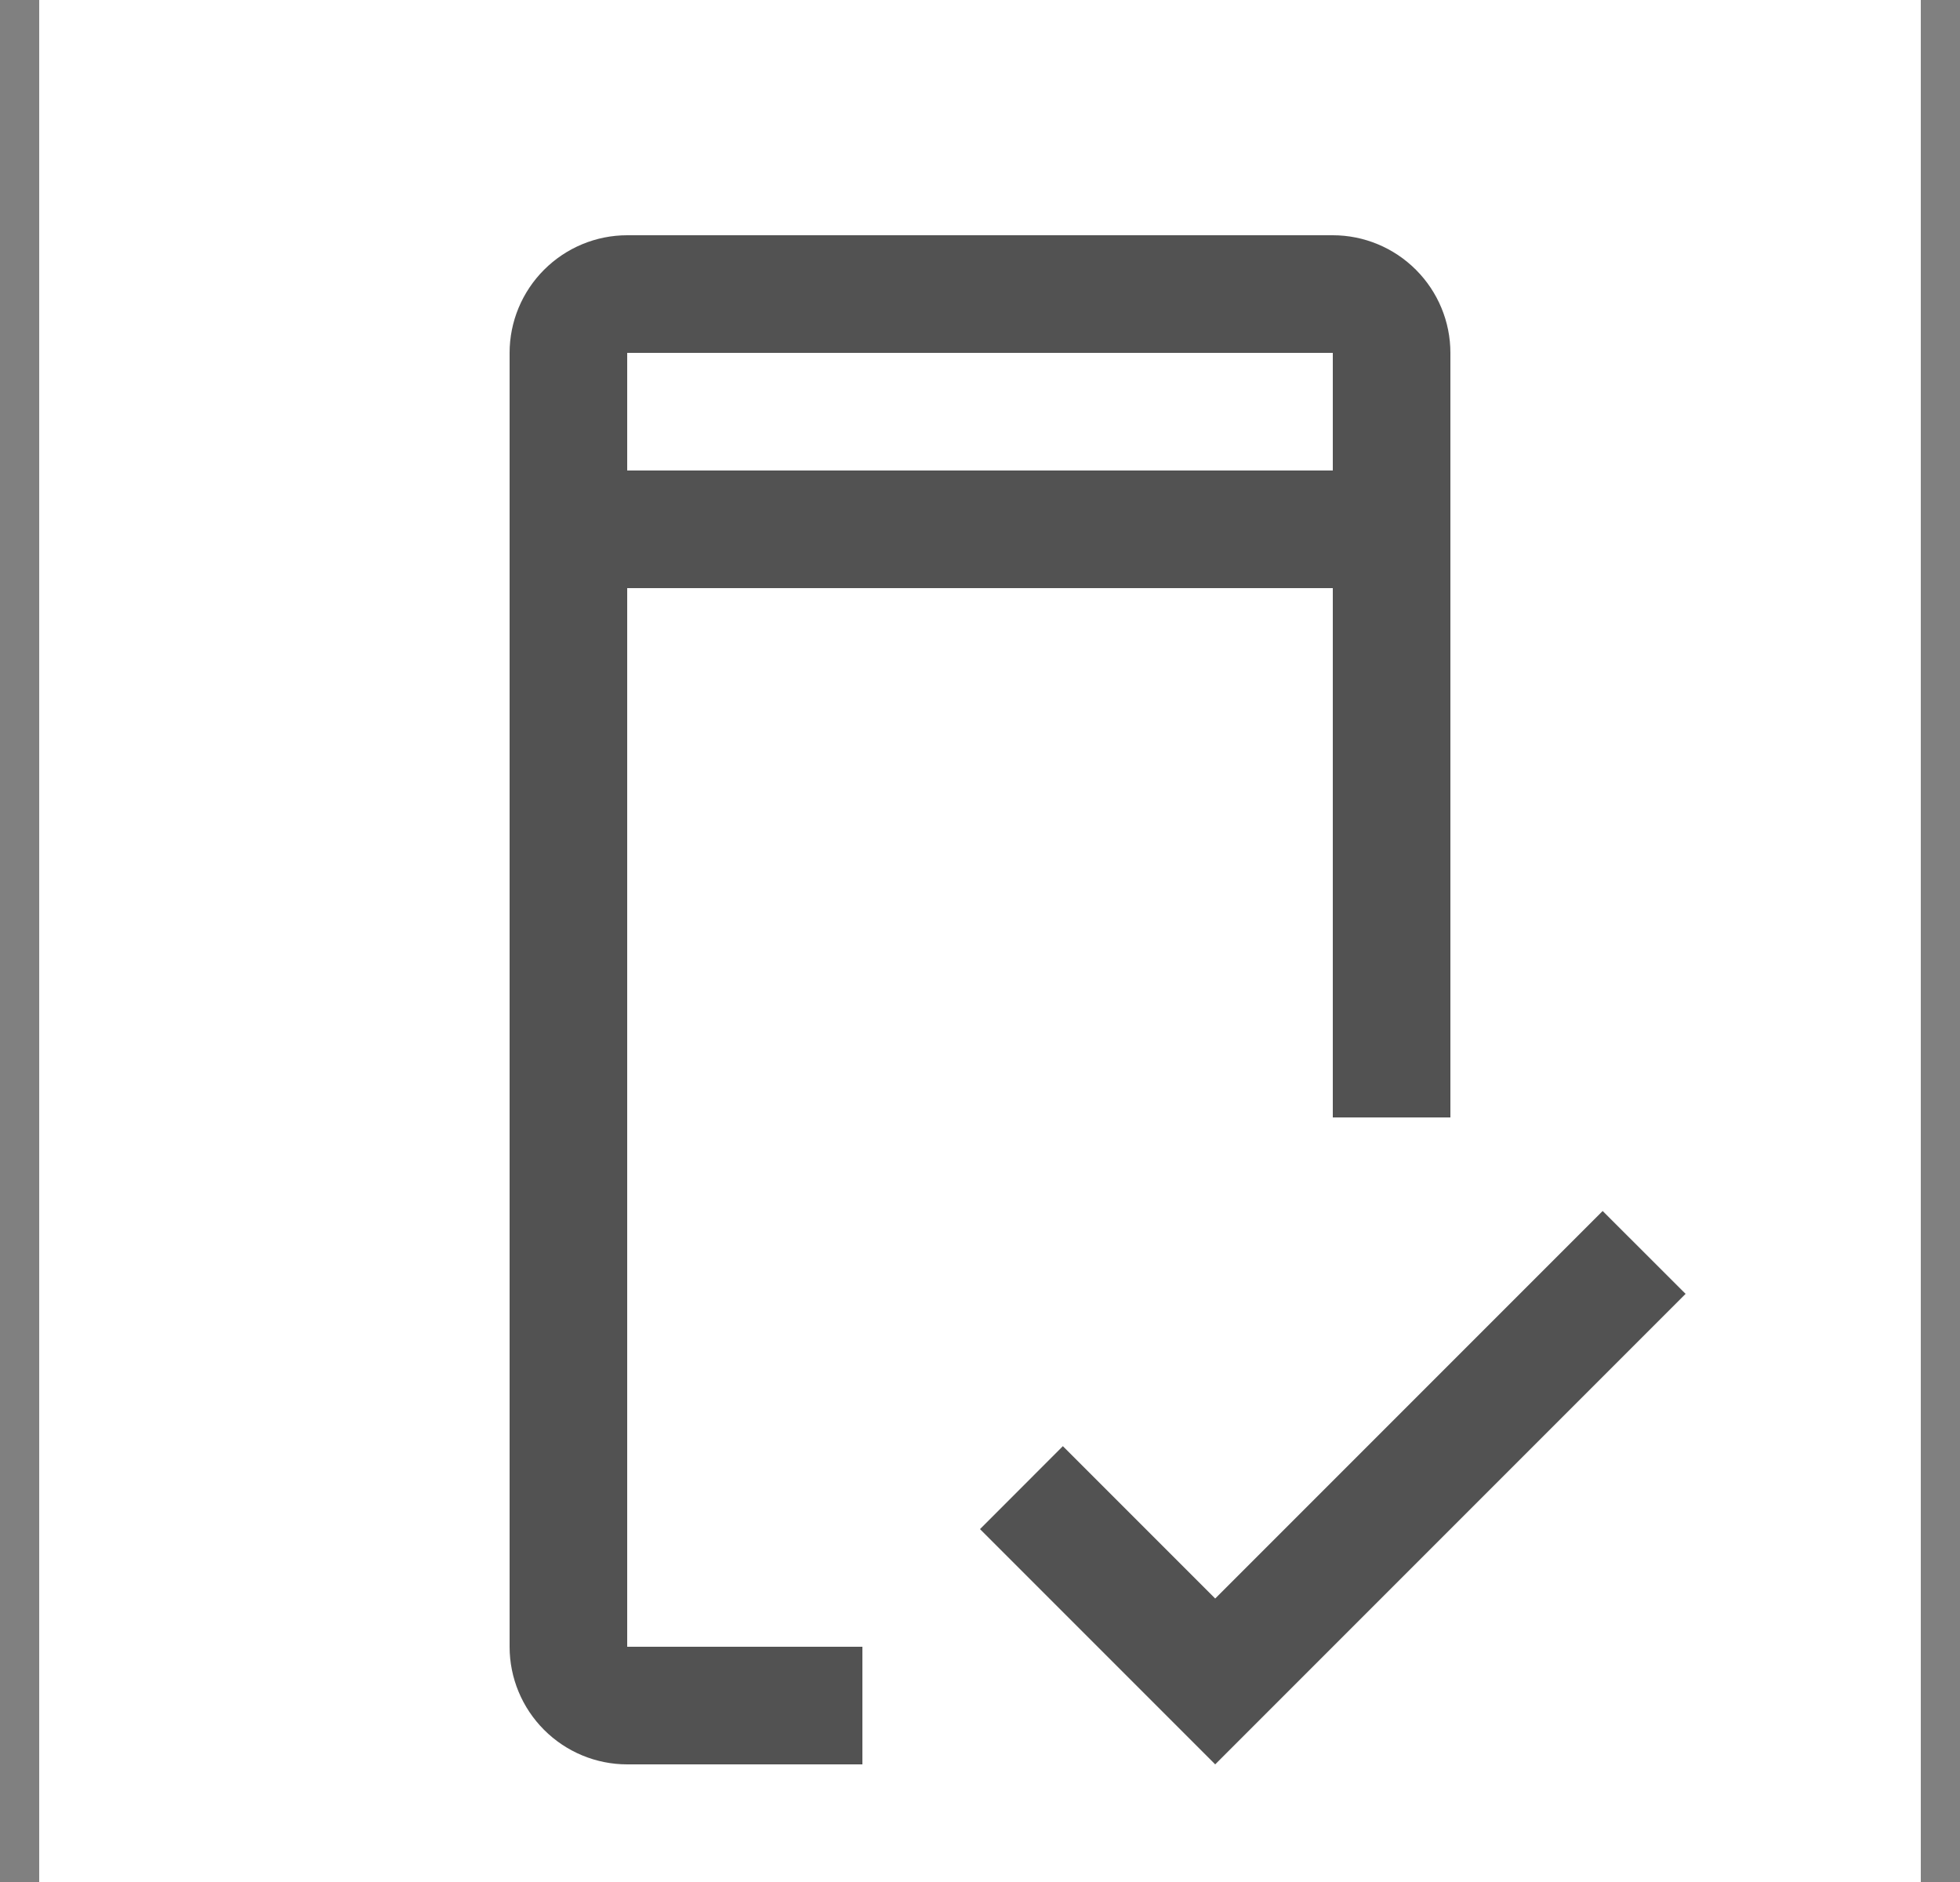
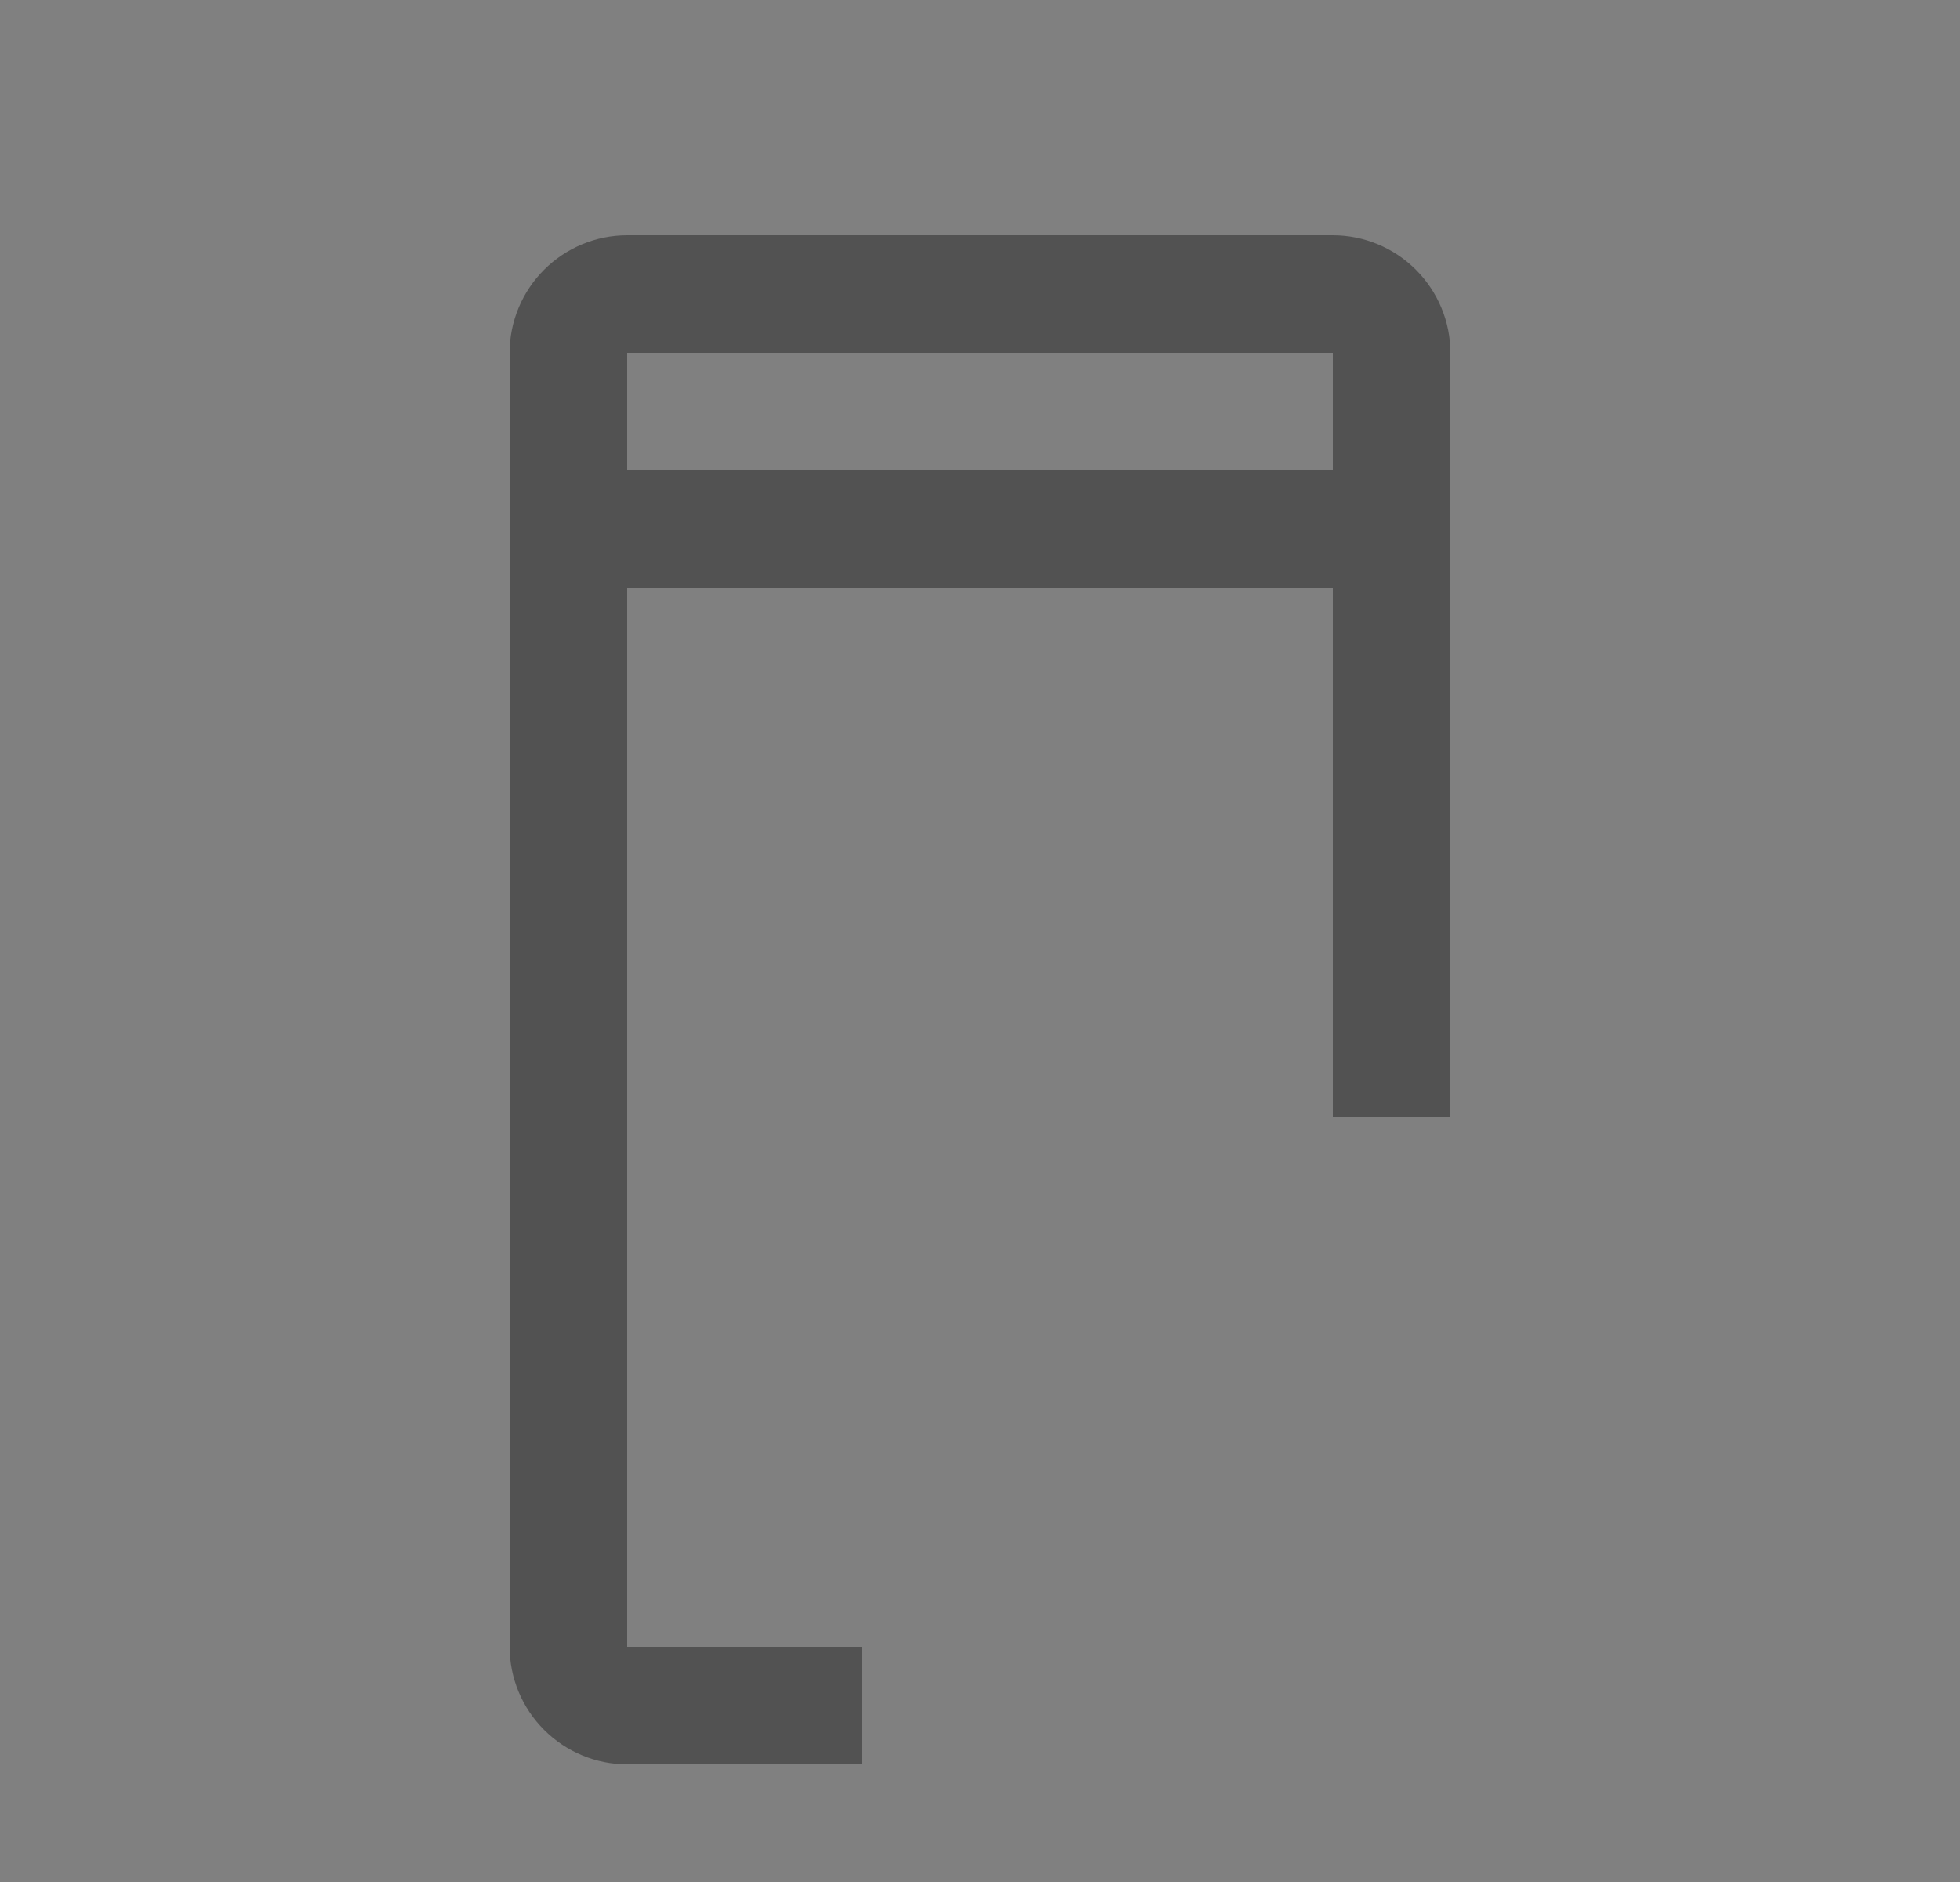
<svg xmlns="http://www.w3.org/2000/svg" width="25" height="24" viewBox="0 0 25 24" fill="none">
  <rect x="0" y="0" width="25" height="24" fill="#808080" stroke="none" />
-   <rect width="24" height="24" transform="translate(0.5)" fill="white" style="mix-blend-mode:multiply" />
-   <path d="M15.5 20.385L13.557 18.442L12.5 19.5L15.5 22.5L21.5 16.5L20.442 15.443L15.5 20.385Z" fill="#525252" />
  <path d="M8 21V7.5H17V14.25H18.5V4.5C18.5 4.102 18.341 3.721 18.06 3.44C17.779 3.159 17.398 3 17 3H8C7.602 3 7.221 3.159 6.94 3.44C6.659 3.721 6.5 4.102 6.5 4.5V21C6.5 21.398 6.659 21.779 6.94 22.06C7.221 22.341 7.602 22.5 8 22.5H11V21H8ZM8 4.5H17V6H8V4.5Z" fill="#525252" />
</svg>